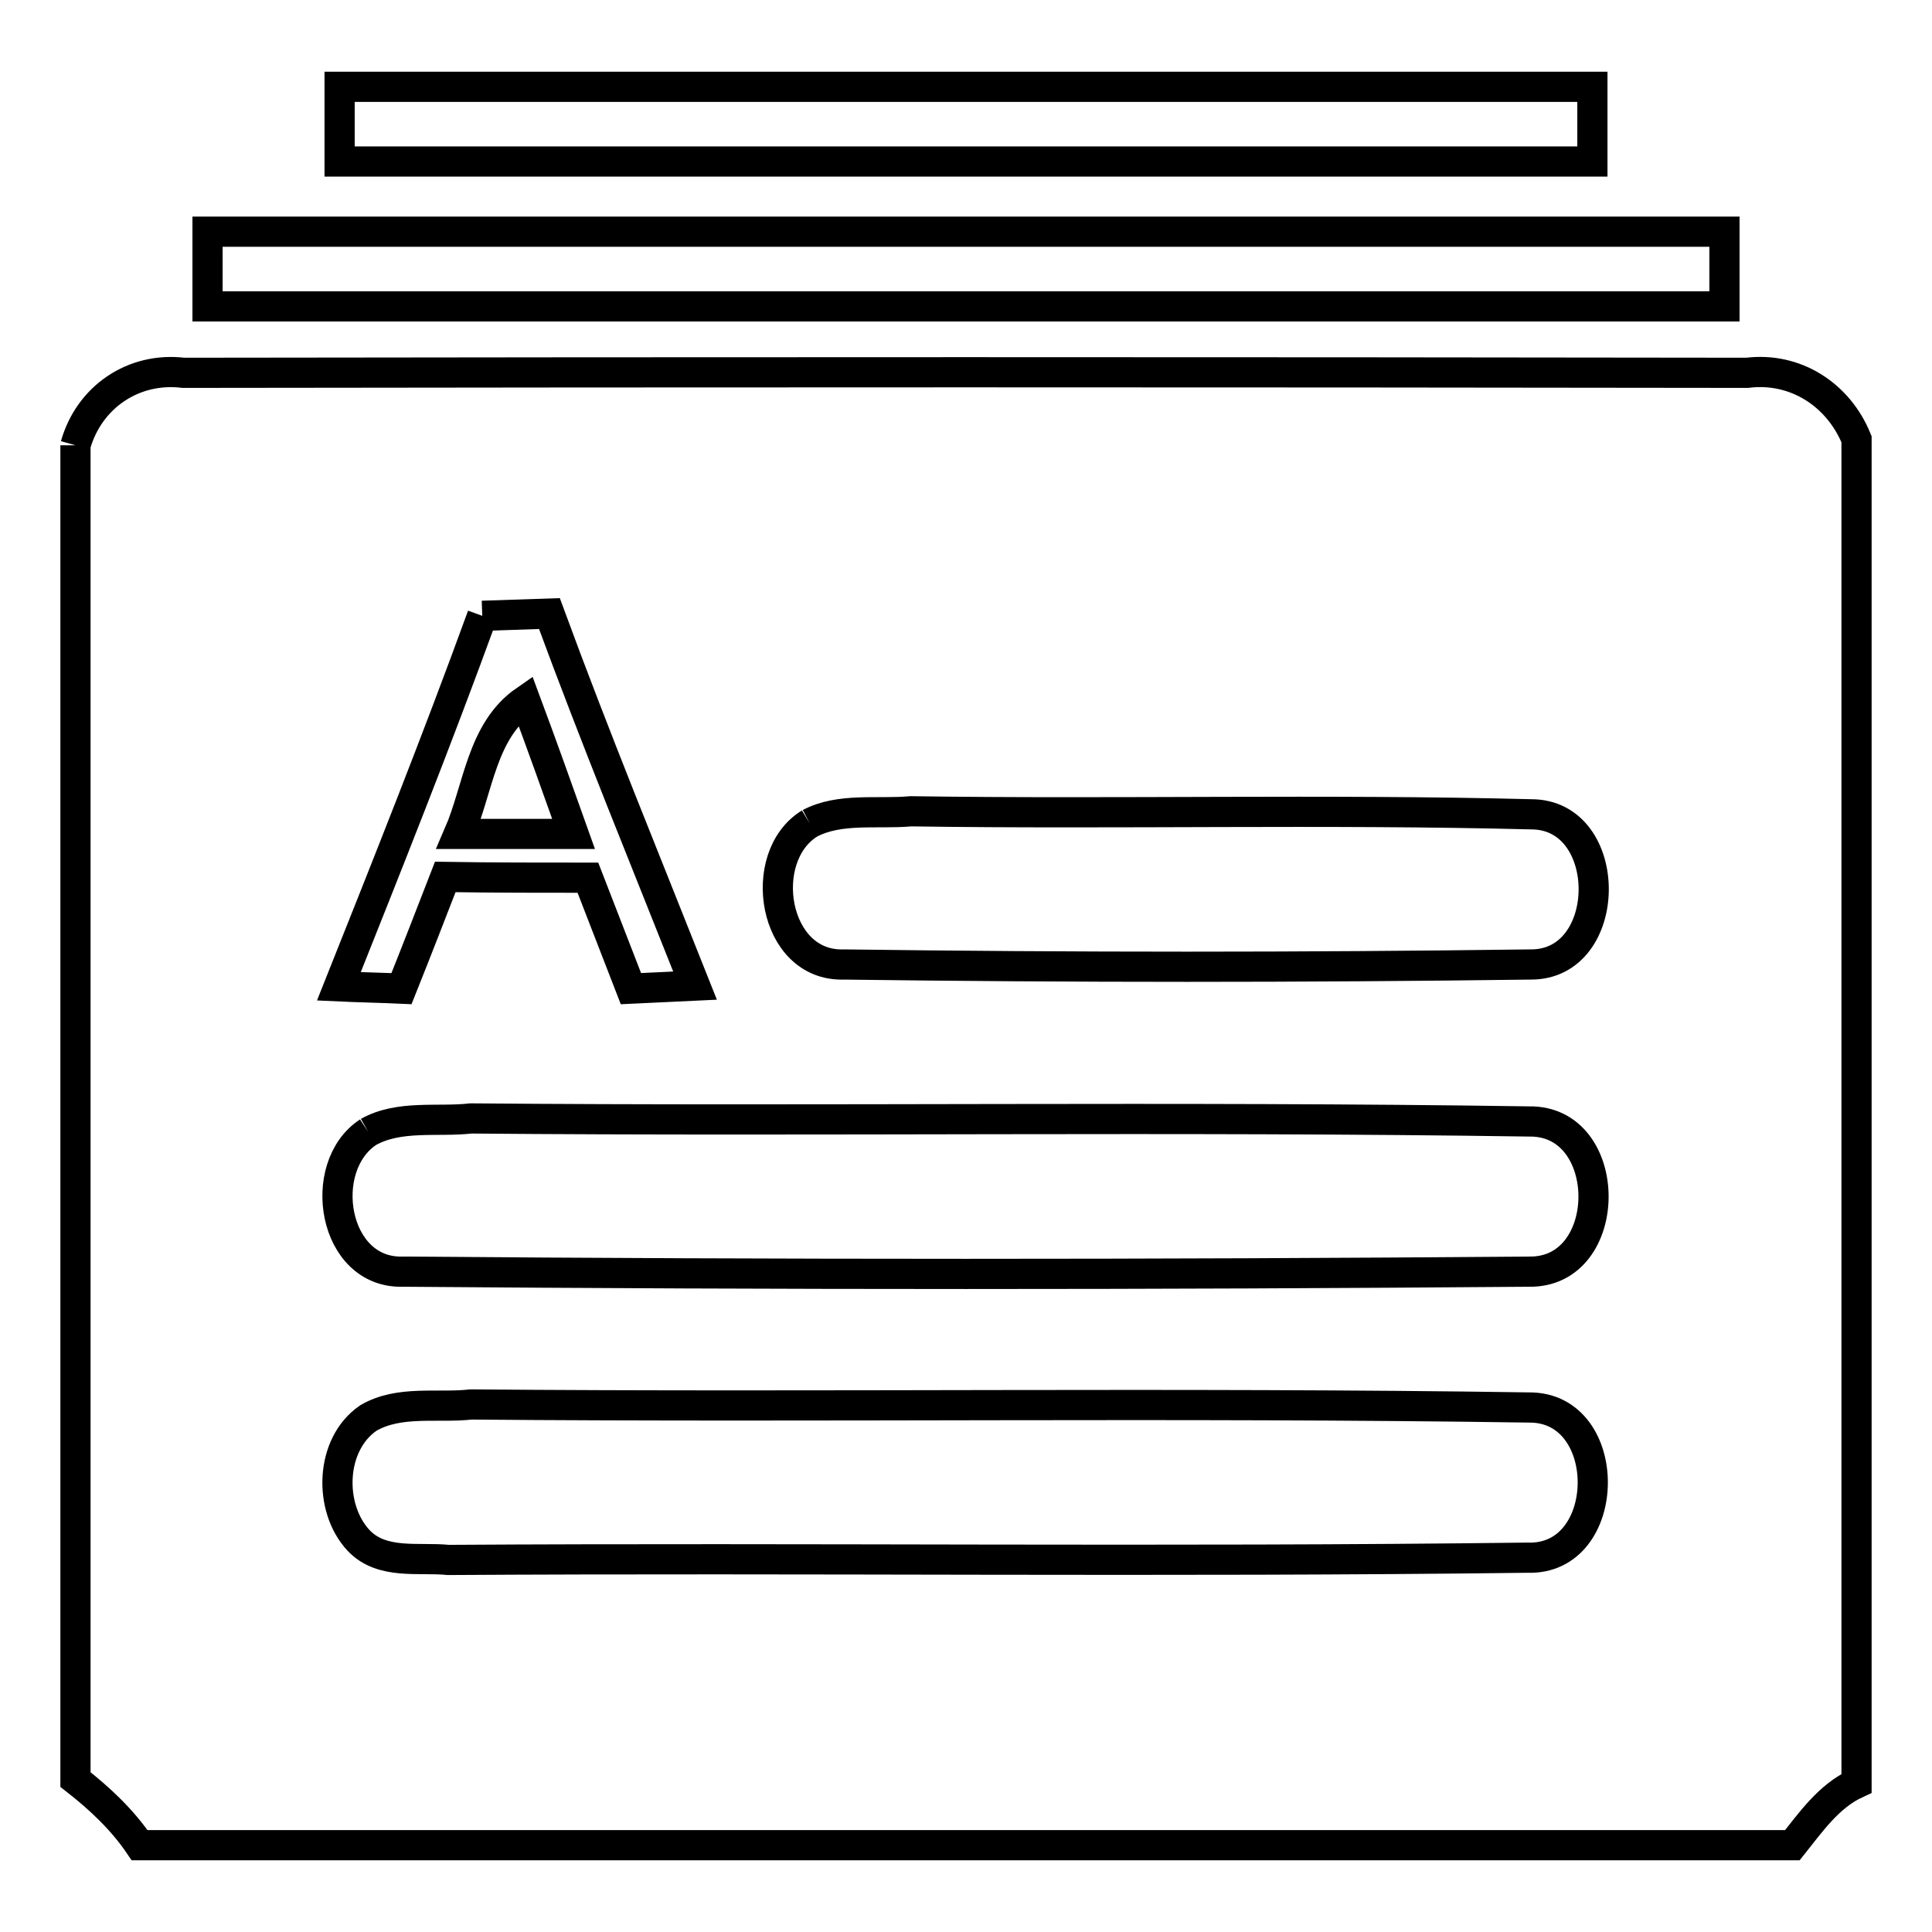
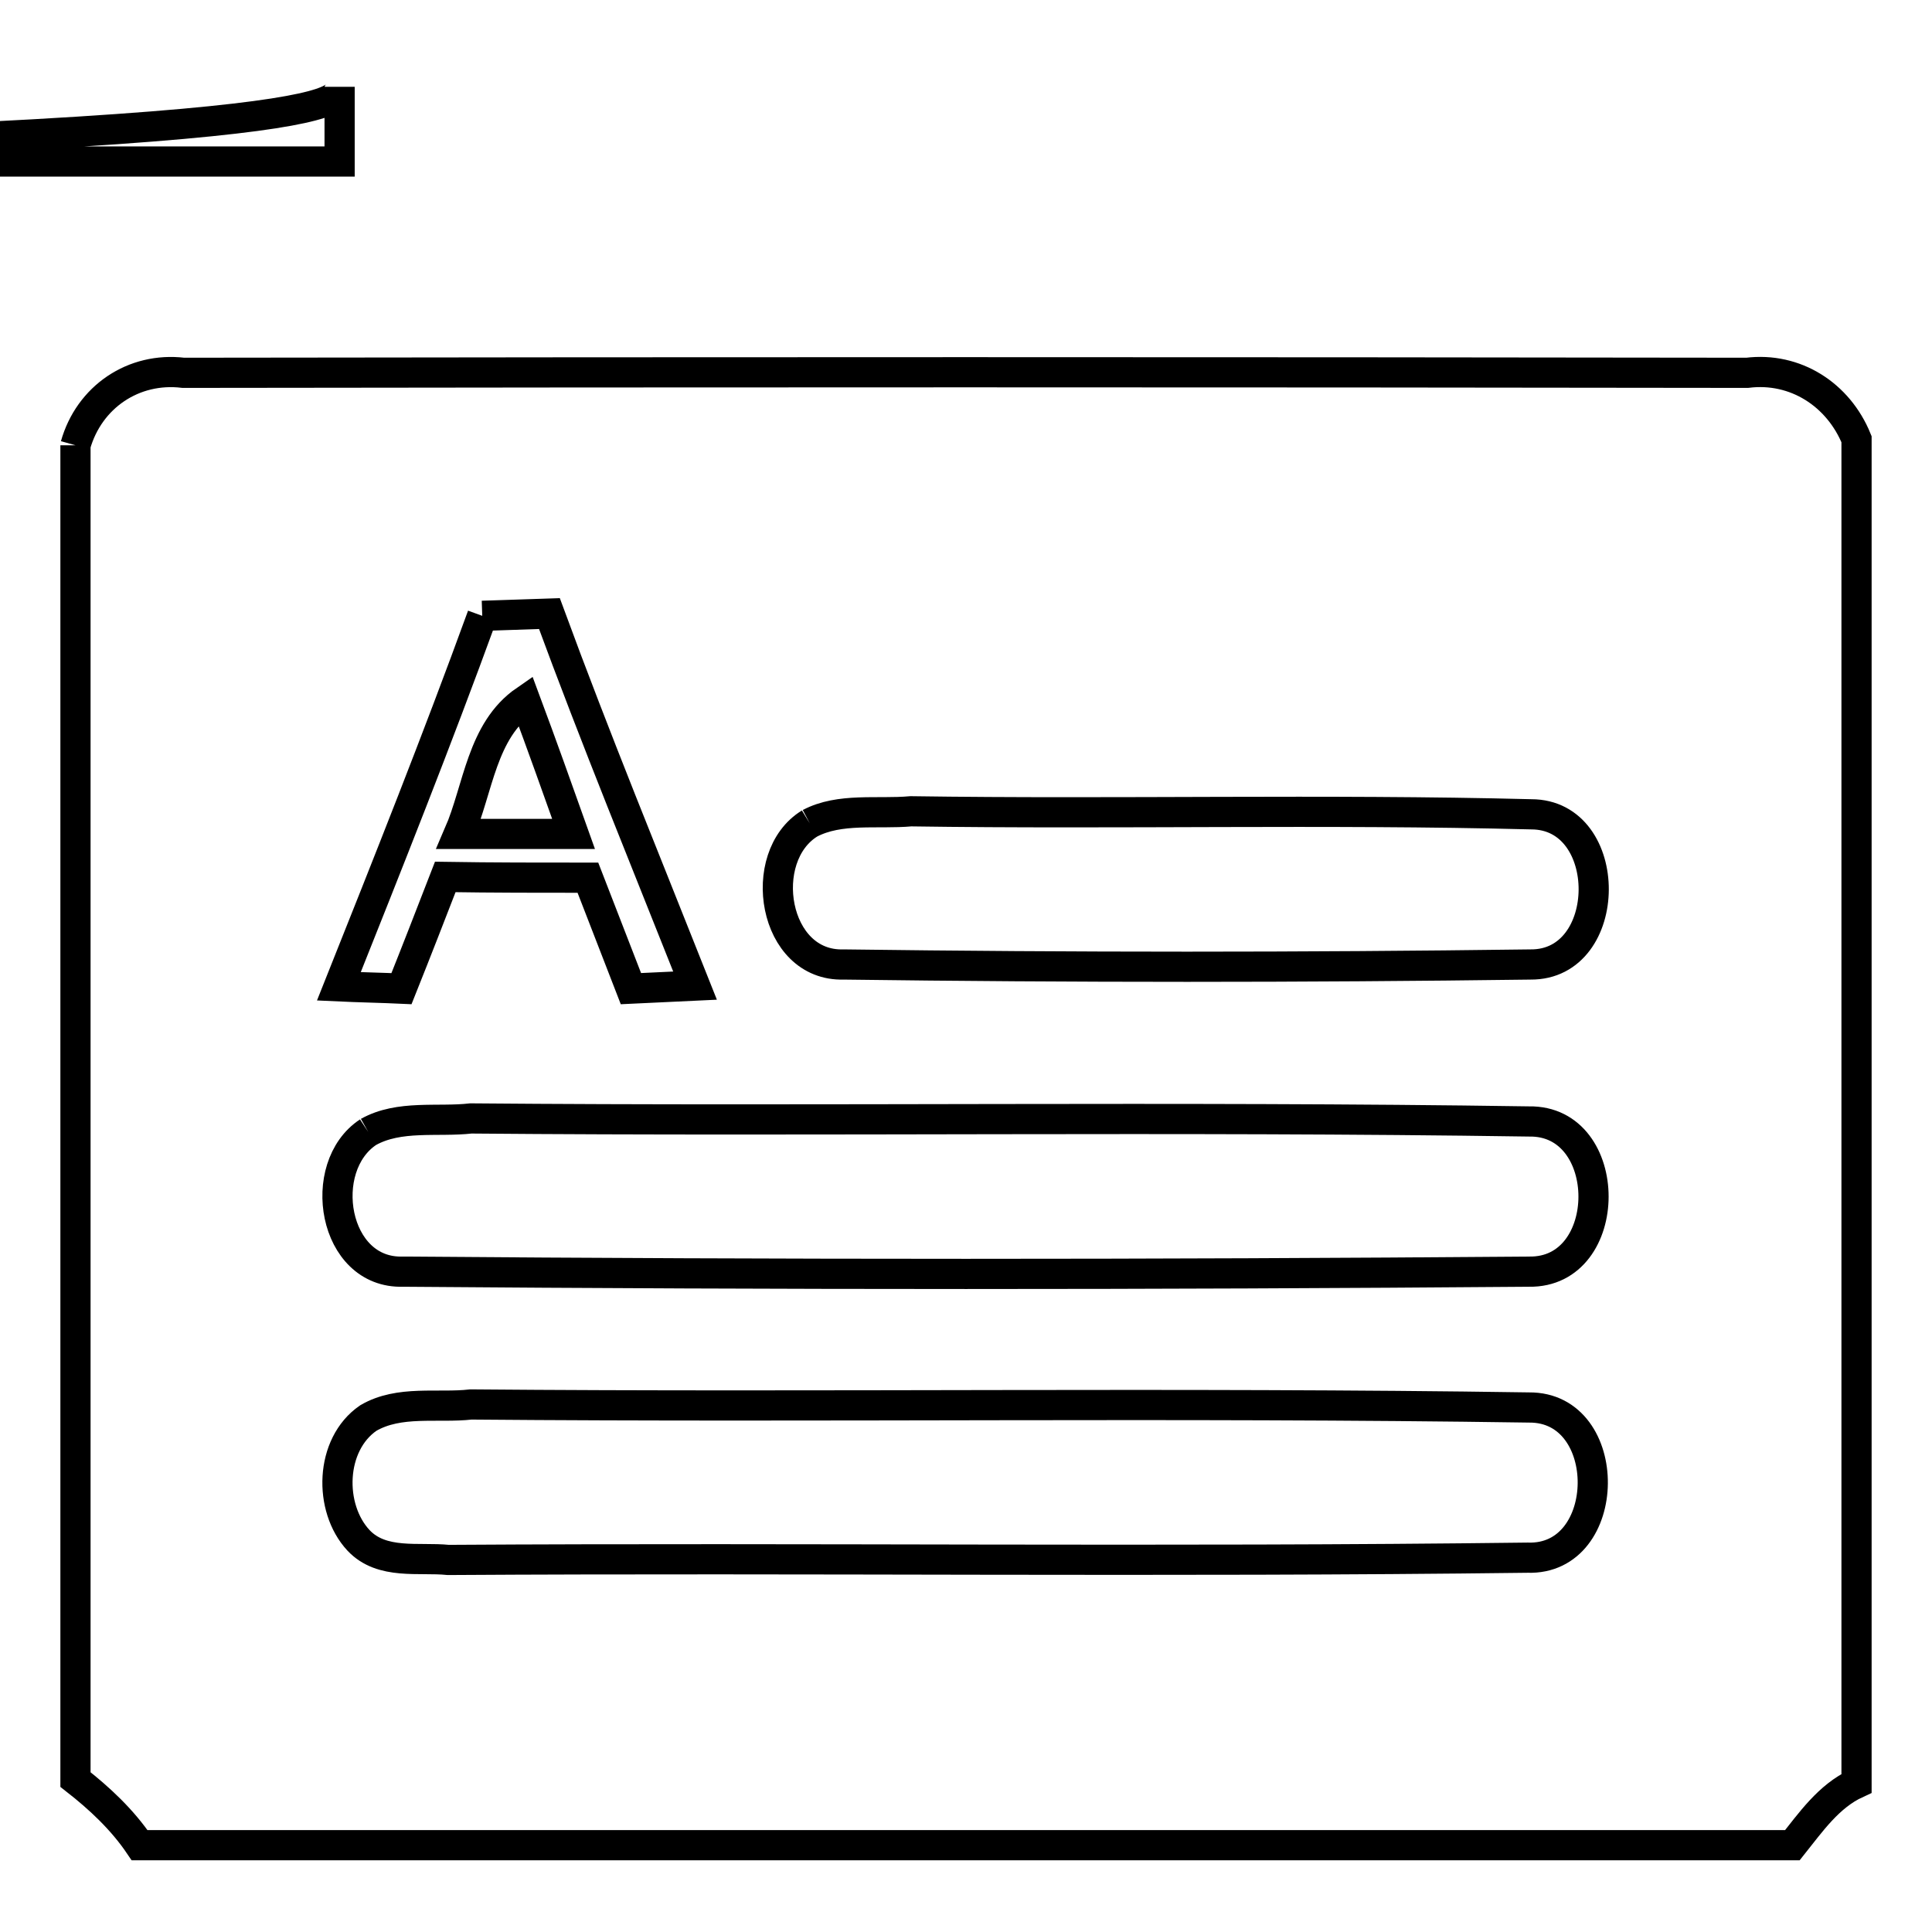
<svg xmlns="http://www.w3.org/2000/svg" version="1.1" x="0px" y="0px" viewBox="0 0 256 256" enable-background="new 0 0 256 256" xml:space="preserve">
  <g>
    <g>
-       <path stroke-width="4" fill-opacity="0" stroke="#000000" d="M45,11.5h166c0,2.5,0,7.4,0,9.9c-55.4,0-110.7,0-166,0C45,18.9,45,13.9,45,11.5z" />
-       <path stroke-width="4" fill-opacity="0" stroke="#000000" d="M27.5,30.7c67,0,134,0,201,0c0,2.5,0,7.4,0,9.9c-67,0-134,0-201,0C27.5,38.1,27.5,33.2,27.5,30.7z" />
+       <path stroke-width="4" fill-opacity="0" stroke="#000000" d="M45,11.5c0,2.5,0,7.4,0,9.9c-55.4,0-110.7,0-166,0C45,18.9,45,13.9,45,11.5z" />
      <path stroke-width="4" fill-opacity="0" stroke="#000000" d="M10,59c1.8-6.4,7.7-10.4,14.3-9.6c69.1-0.1,138.1-0.1,207.2,0c6.4-0.8,12.1,2.9,14.5,8.8v178.1c-3.7,1.7-6.1,5.2-8.5,8.2h-219c-2.3-3.4-5.3-6.2-8.5-8.7V59 M63.9,81.6c-6,16.5-12.5,32.8-19,49.1c2.1,0.1,6.2,0.2,8.3,0.3c2-5,3.9-9.9,5.8-14.8c6.3,0.1,12.6,0.1,18.9,0.1c1.9,4.9,3.8,9.8,5.7,14.7c2.1-0.1,6.4-0.3,8.5-0.4c-6.5-16.4-13.2-32.7-19.3-49.3C69.8,81.4,66.9,81.5,63.9,81.6 M107.3,109.1c-7.2,4.4-4.9,19,4.5,18.7c30.3,0.4,60.7,0.4,91,0c11.1,0.1,11.2-19.9,0.1-19.9c-27.4-0.7-54.8,0-82.2-0.4C116.2,107.9,111.3,107,107.3,109.1 M48.8,150c-7,4.6-4.7,18.8,4.6,18.5c49.7,0.4,99.5,0.4,149.2,0c11.4,0.2,11.4-20.1,0-19.9c-46.7-0.7-93.5,0-140.2-0.4C58,148.7,52.9,147.7,48.8,150 M48.8,187.9c-5.1,3.5-5.3,11.9-1.3,16.2c3.1,3.3,8,2.2,11.9,2.6c47.7-0.3,95.4,0.3,143-0.3c11.4,0.4,11.6-20,0.2-19.9c-46.7-0.7-93.5,0-140.2-0.4C58,186.6,52.9,185.5,48.8,187.9z" />
      <path stroke-width="4" fill-opacity="0" stroke="#000000" d="M60.8,110.5c2.6-6,3-13.7,8.8-17.7c2.2,5.9,4.3,11.8,6.4,17.7C70.9,110.5,65.8,110.5,60.8,110.5z" />
    </g>
  </g>
</svg>